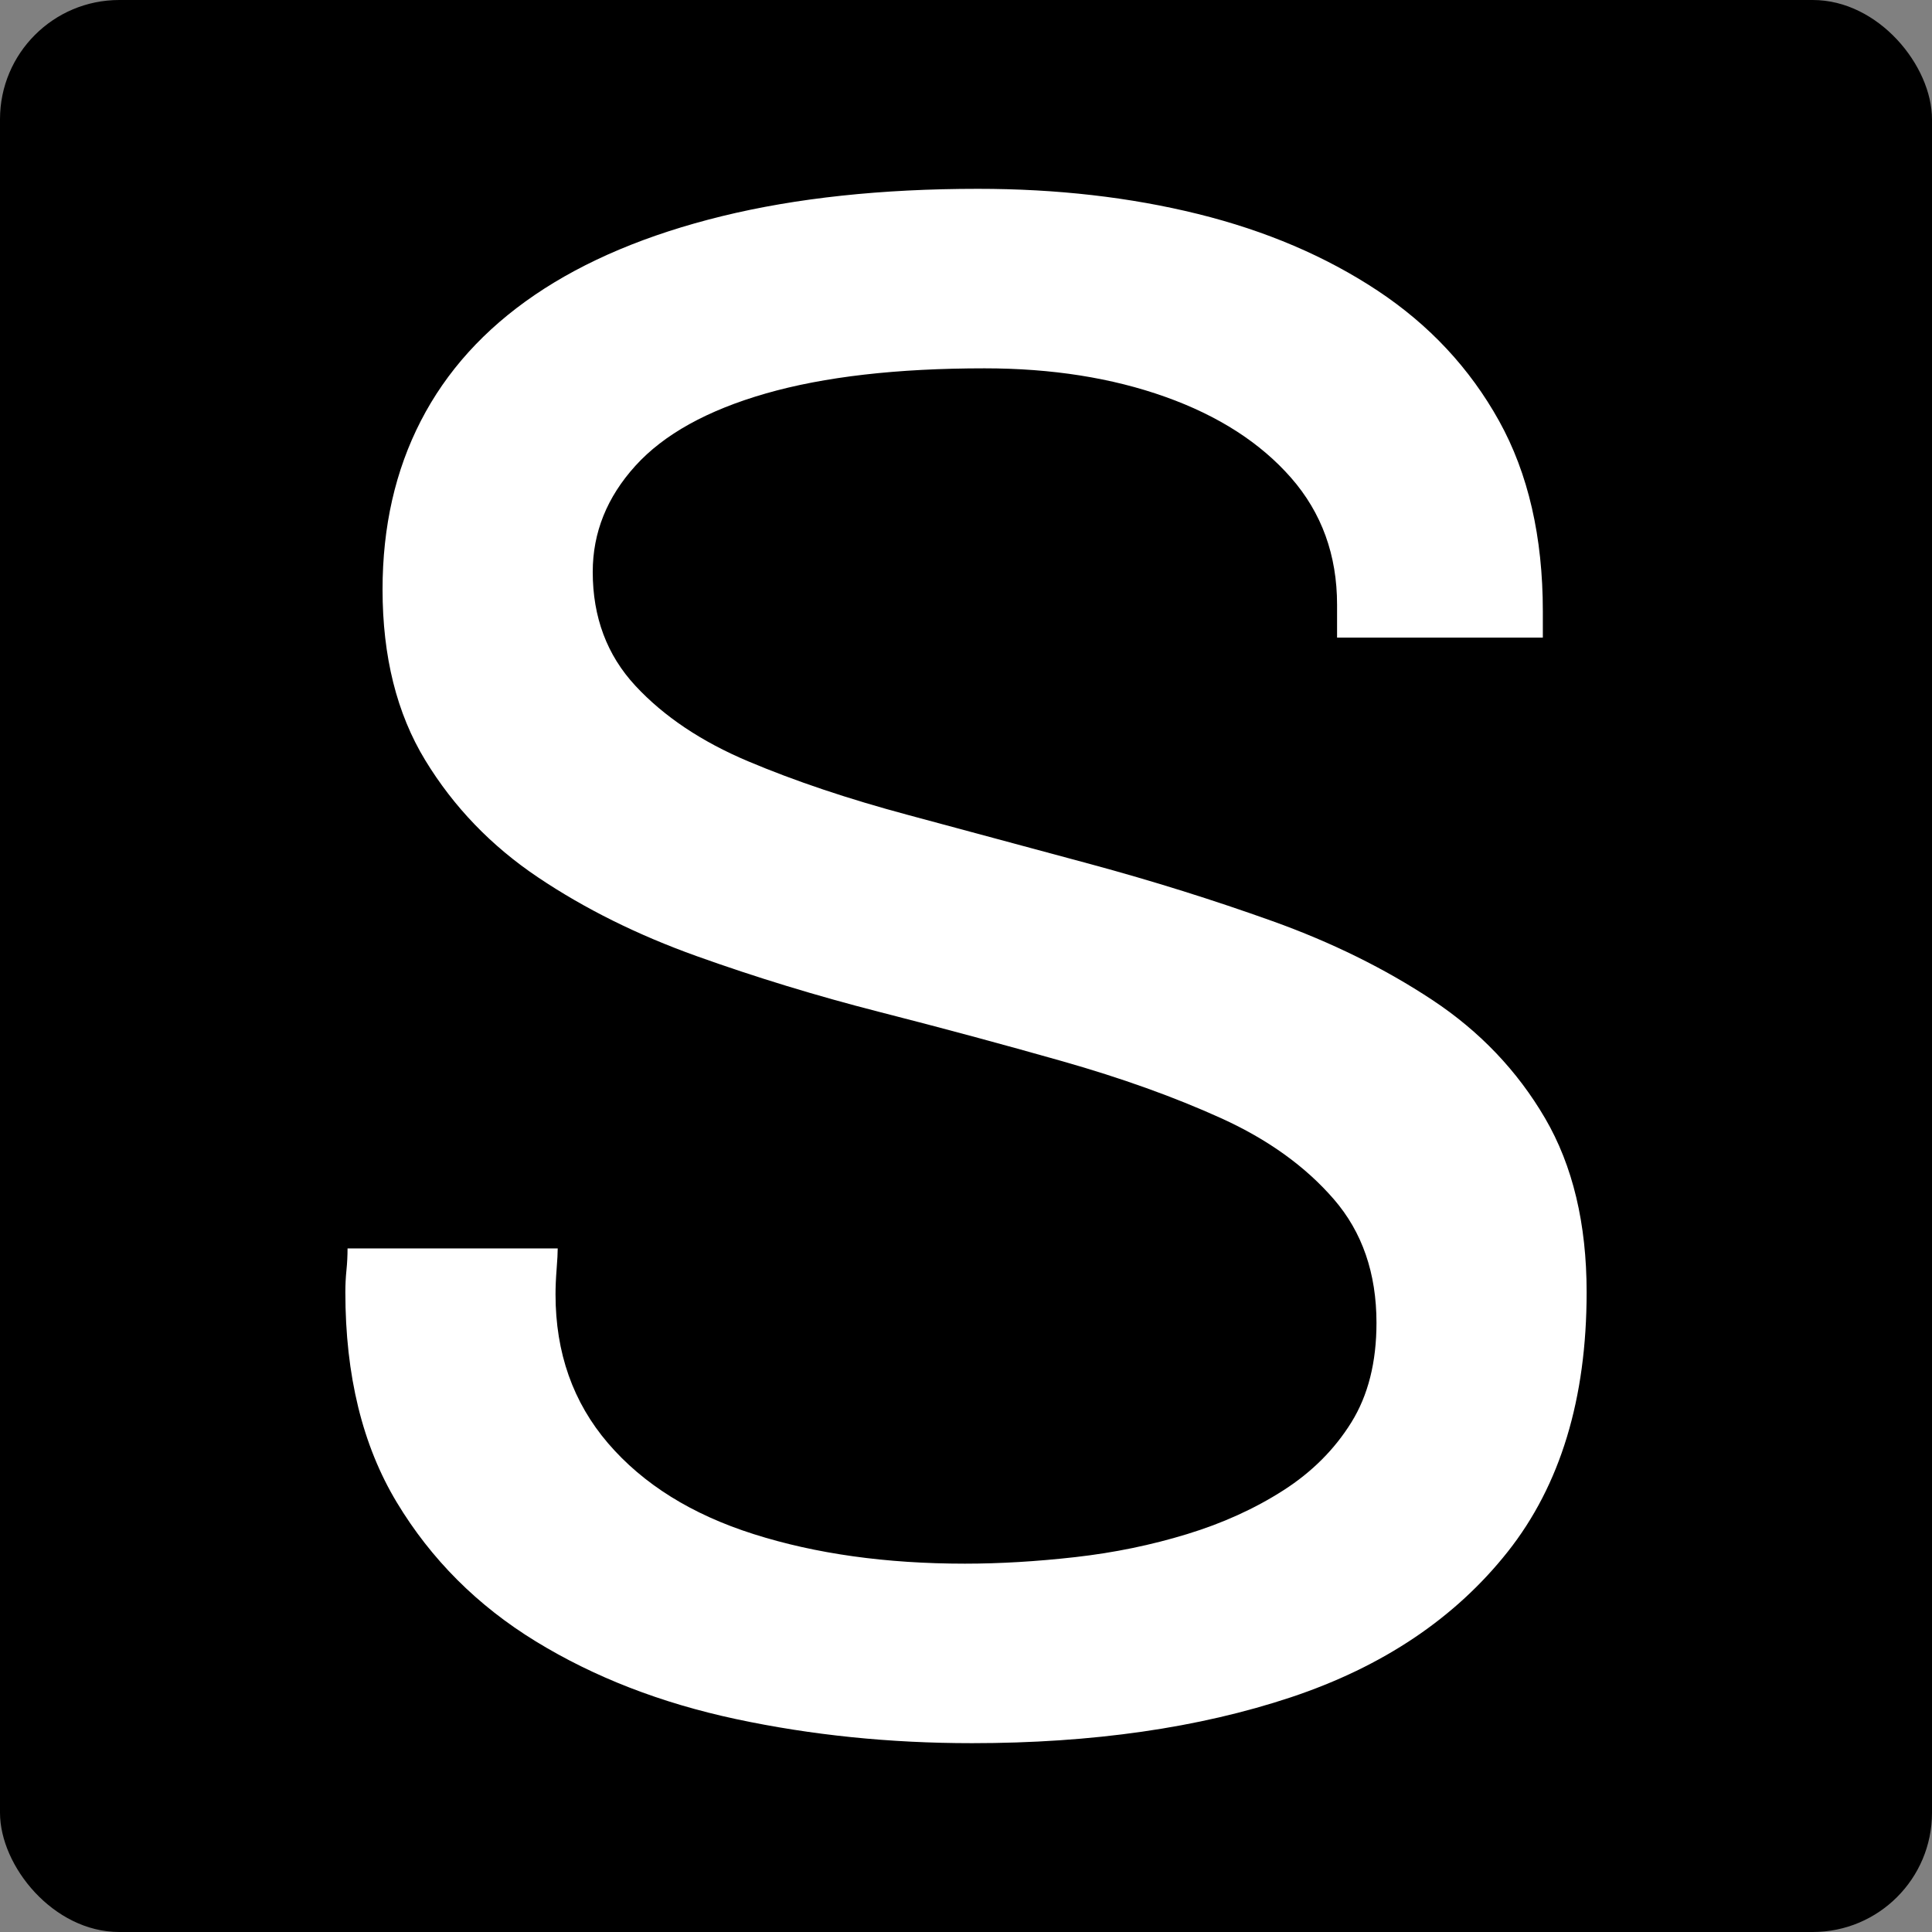
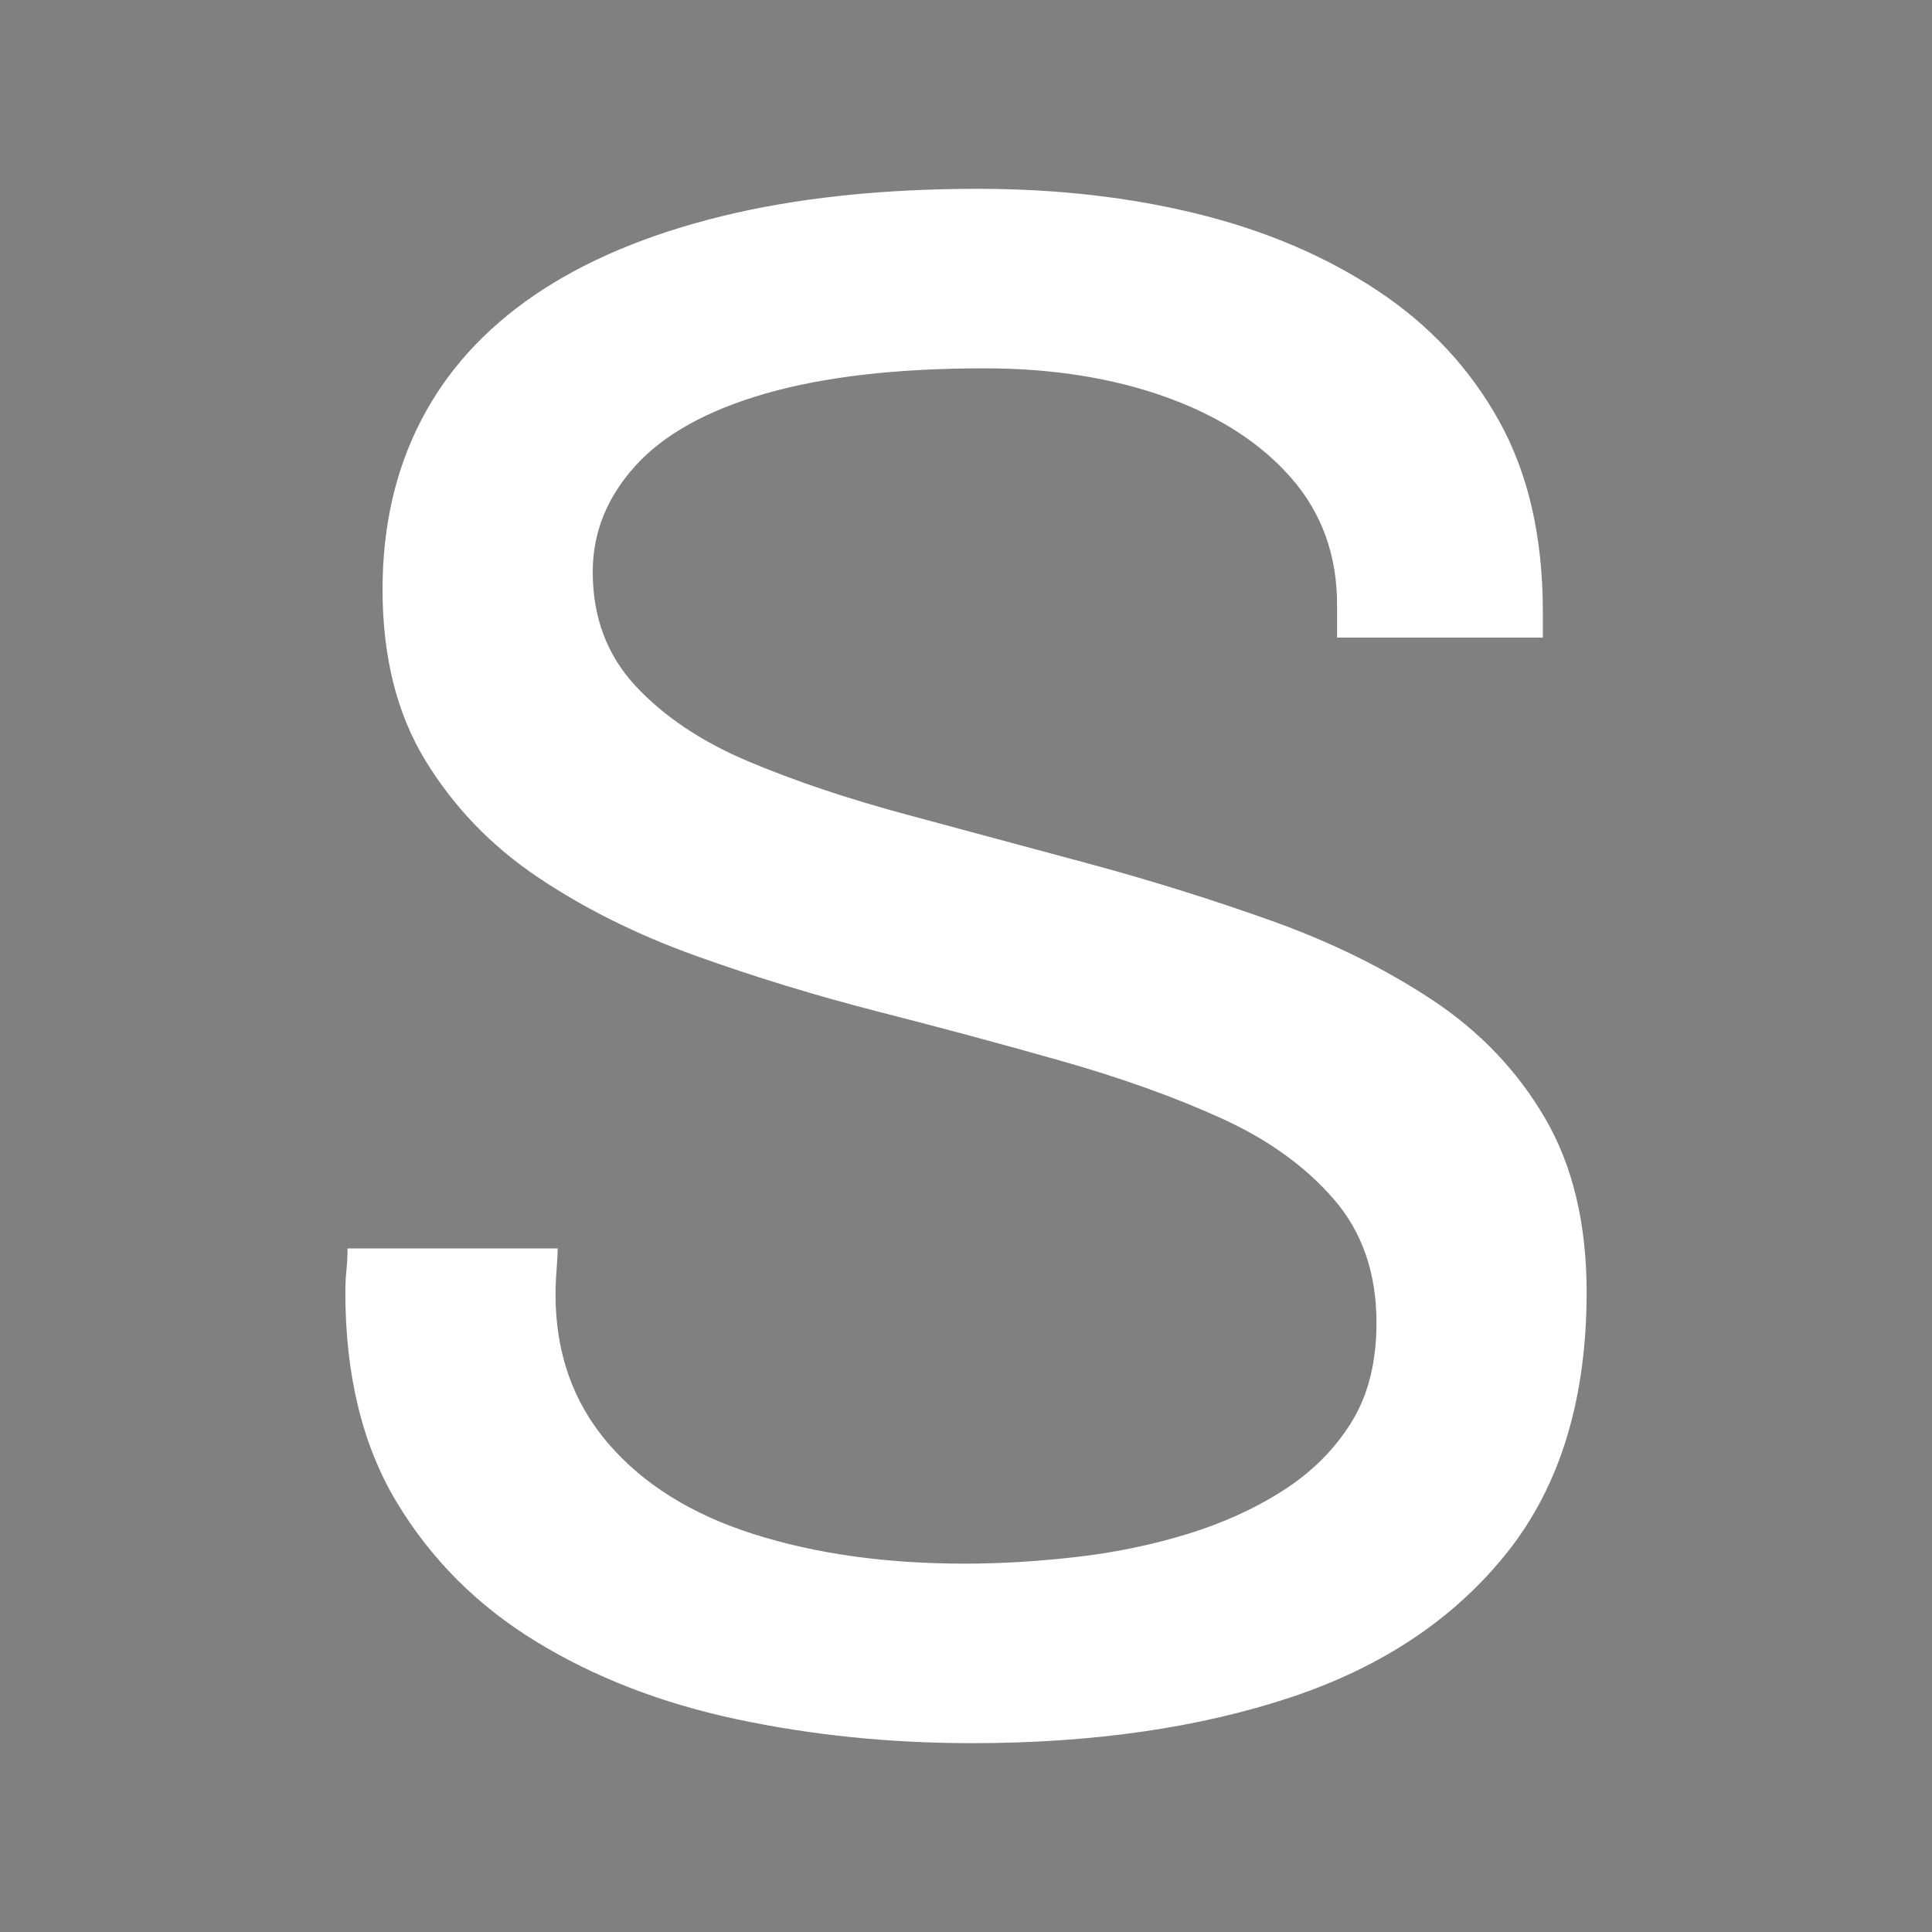
<svg xmlns="http://www.w3.org/2000/svg" id="Layer_1" data-name="Layer 1" viewBox="0 0 1620 1620">
  <rect x="0" y="0" width="1620" height="1620" fill="#808080" stroke="none" />
  <defs>
    <style>
      .cls-1 {
        fill: #fff;
      }
    </style>
  </defs>
-   <rect width="1620" height="1620" rx="100" ry="100" />
  <path class="cls-1" d="M814.59,1461.66c-68.54,0-134.32-6.73-197.35-20.18-63.03-13.46-119-35.17-167.96-65.16-48.96-29.99-87.82-68.85-116.57-116.57-28.77-47.72-43.13-106.48-43.13-176.23,0-6.11.29-12.24.91-18.35.62-6.11.93-12.24.93-18.37h176.23c0,3.67-.31,9.49-.93,17.44-.62,7.97-.91,15.01-.91,21.11,0,48.96,14.67,90.56,44.04,124.82s70.07,59.67,122.08,76.18c52.01,16.53,111.06,24.79,177.14,24.79,29.37,0,60.26-1.84,92.71-5.51,32.42-3.67,63.63-10.09,93.62-19.28,29.97-9.16,56.9-21.4,80.76-36.72,23.86-15.29,42.85-34.26,56.92-56.9,14.08-22.62,21.11-50.46,21.11-83.52,0-41.61-11.95-76.18-35.81-103.71-23.86-27.53-55.37-50.17-94.55-67.92-39.17-17.75-83.52-33.66-133.08-47.74-49.57-14.08-100.65-27.84-153.28-41.3-52.63-13.46-103.71-29.06-153.28-46.81-49.57-17.75-93.93-39.77-133.08-66.08-39.17-26.29-70.69-59.02-94.55-98.2-23.86-39.17-35.79-86.89-35.79-143.19,0-52.63,10.69-99.75,32.11-141.35,21.42-41.61,53.23-76.77,95.45-105.55,42.23-28.75,94.55-50.77,156.96-66.08,62.41-15.29,134.01-22.95,214.79-22.95,66.08,0,127.57,7.04,184.49,21.11,56.9,14.08,107.07,35.5,150.52,64.25,43.44,28.77,77.39,65.18,101.87,109.22,24.48,44.06,36.72,97.29,36.72,159.7v22.04h-172.54v-27.55c0-41.61-12.86-77.08-38.55-106.45-25.72-29.37-60.91-52.01-105.57-67.92s-95.14-23.88-151.42-23.88c-73.43,0-134.63,7.04-183.58,21.11-48.96,14.08-85.36,34.28-109.22,60.6-23.86,26.31-35.79,55.99-35.79,89.01,0,37.96,11.93,69.78,35.79,95.48,23.86,25.69,55.37,46.81,94.55,63.32,39.15,16.53,83.81,31.52,133.98,44.97,50.17,13.46,101.27,27.22,153.28,41.3,52.01,14.08,102.8,29.99,152.38,47.74,49.55,17.75,94.21,39.79,133.98,66.08,39.77,26.31,71.29,59.36,94.55,99.13,23.24,39.77,34.88,88.42,34.88,145.94,0,89.35-22.04,161.85-66.08,217.53-44.06,55.68-104.64,96.38-181.74,122.08-77.11,25.67-166.43,38.53-267.99,38.53Z" />
</svg>